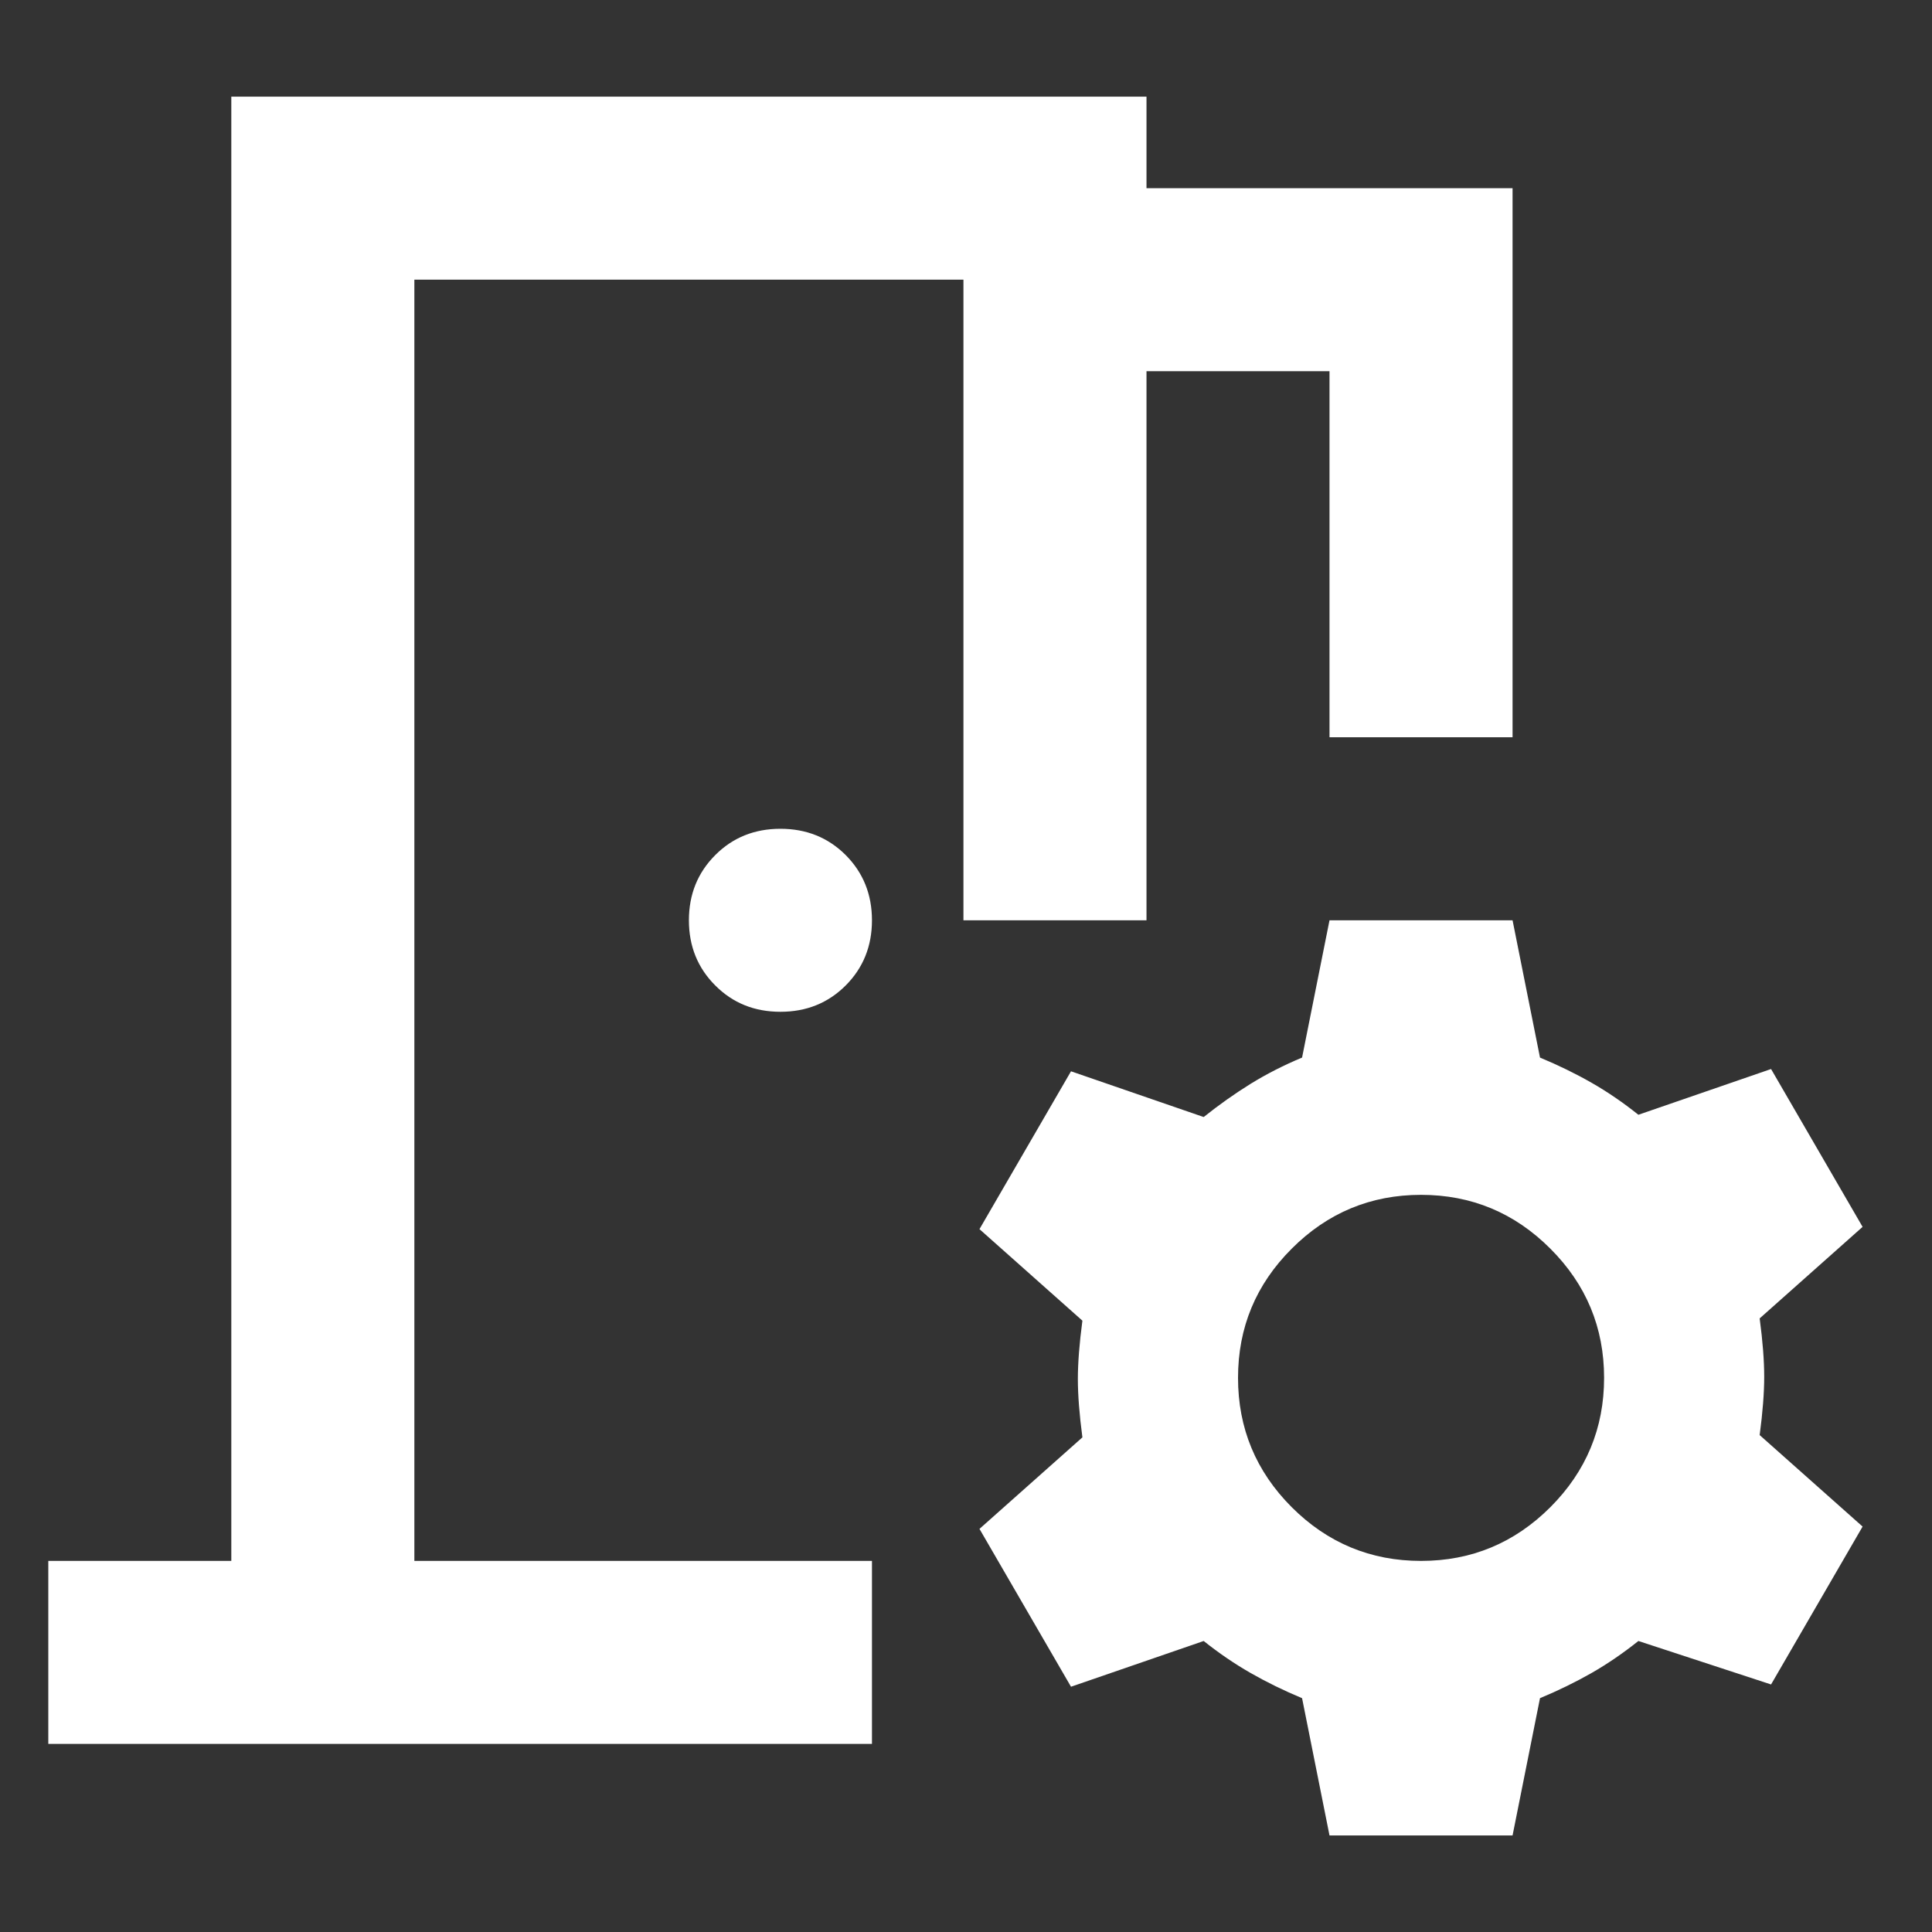
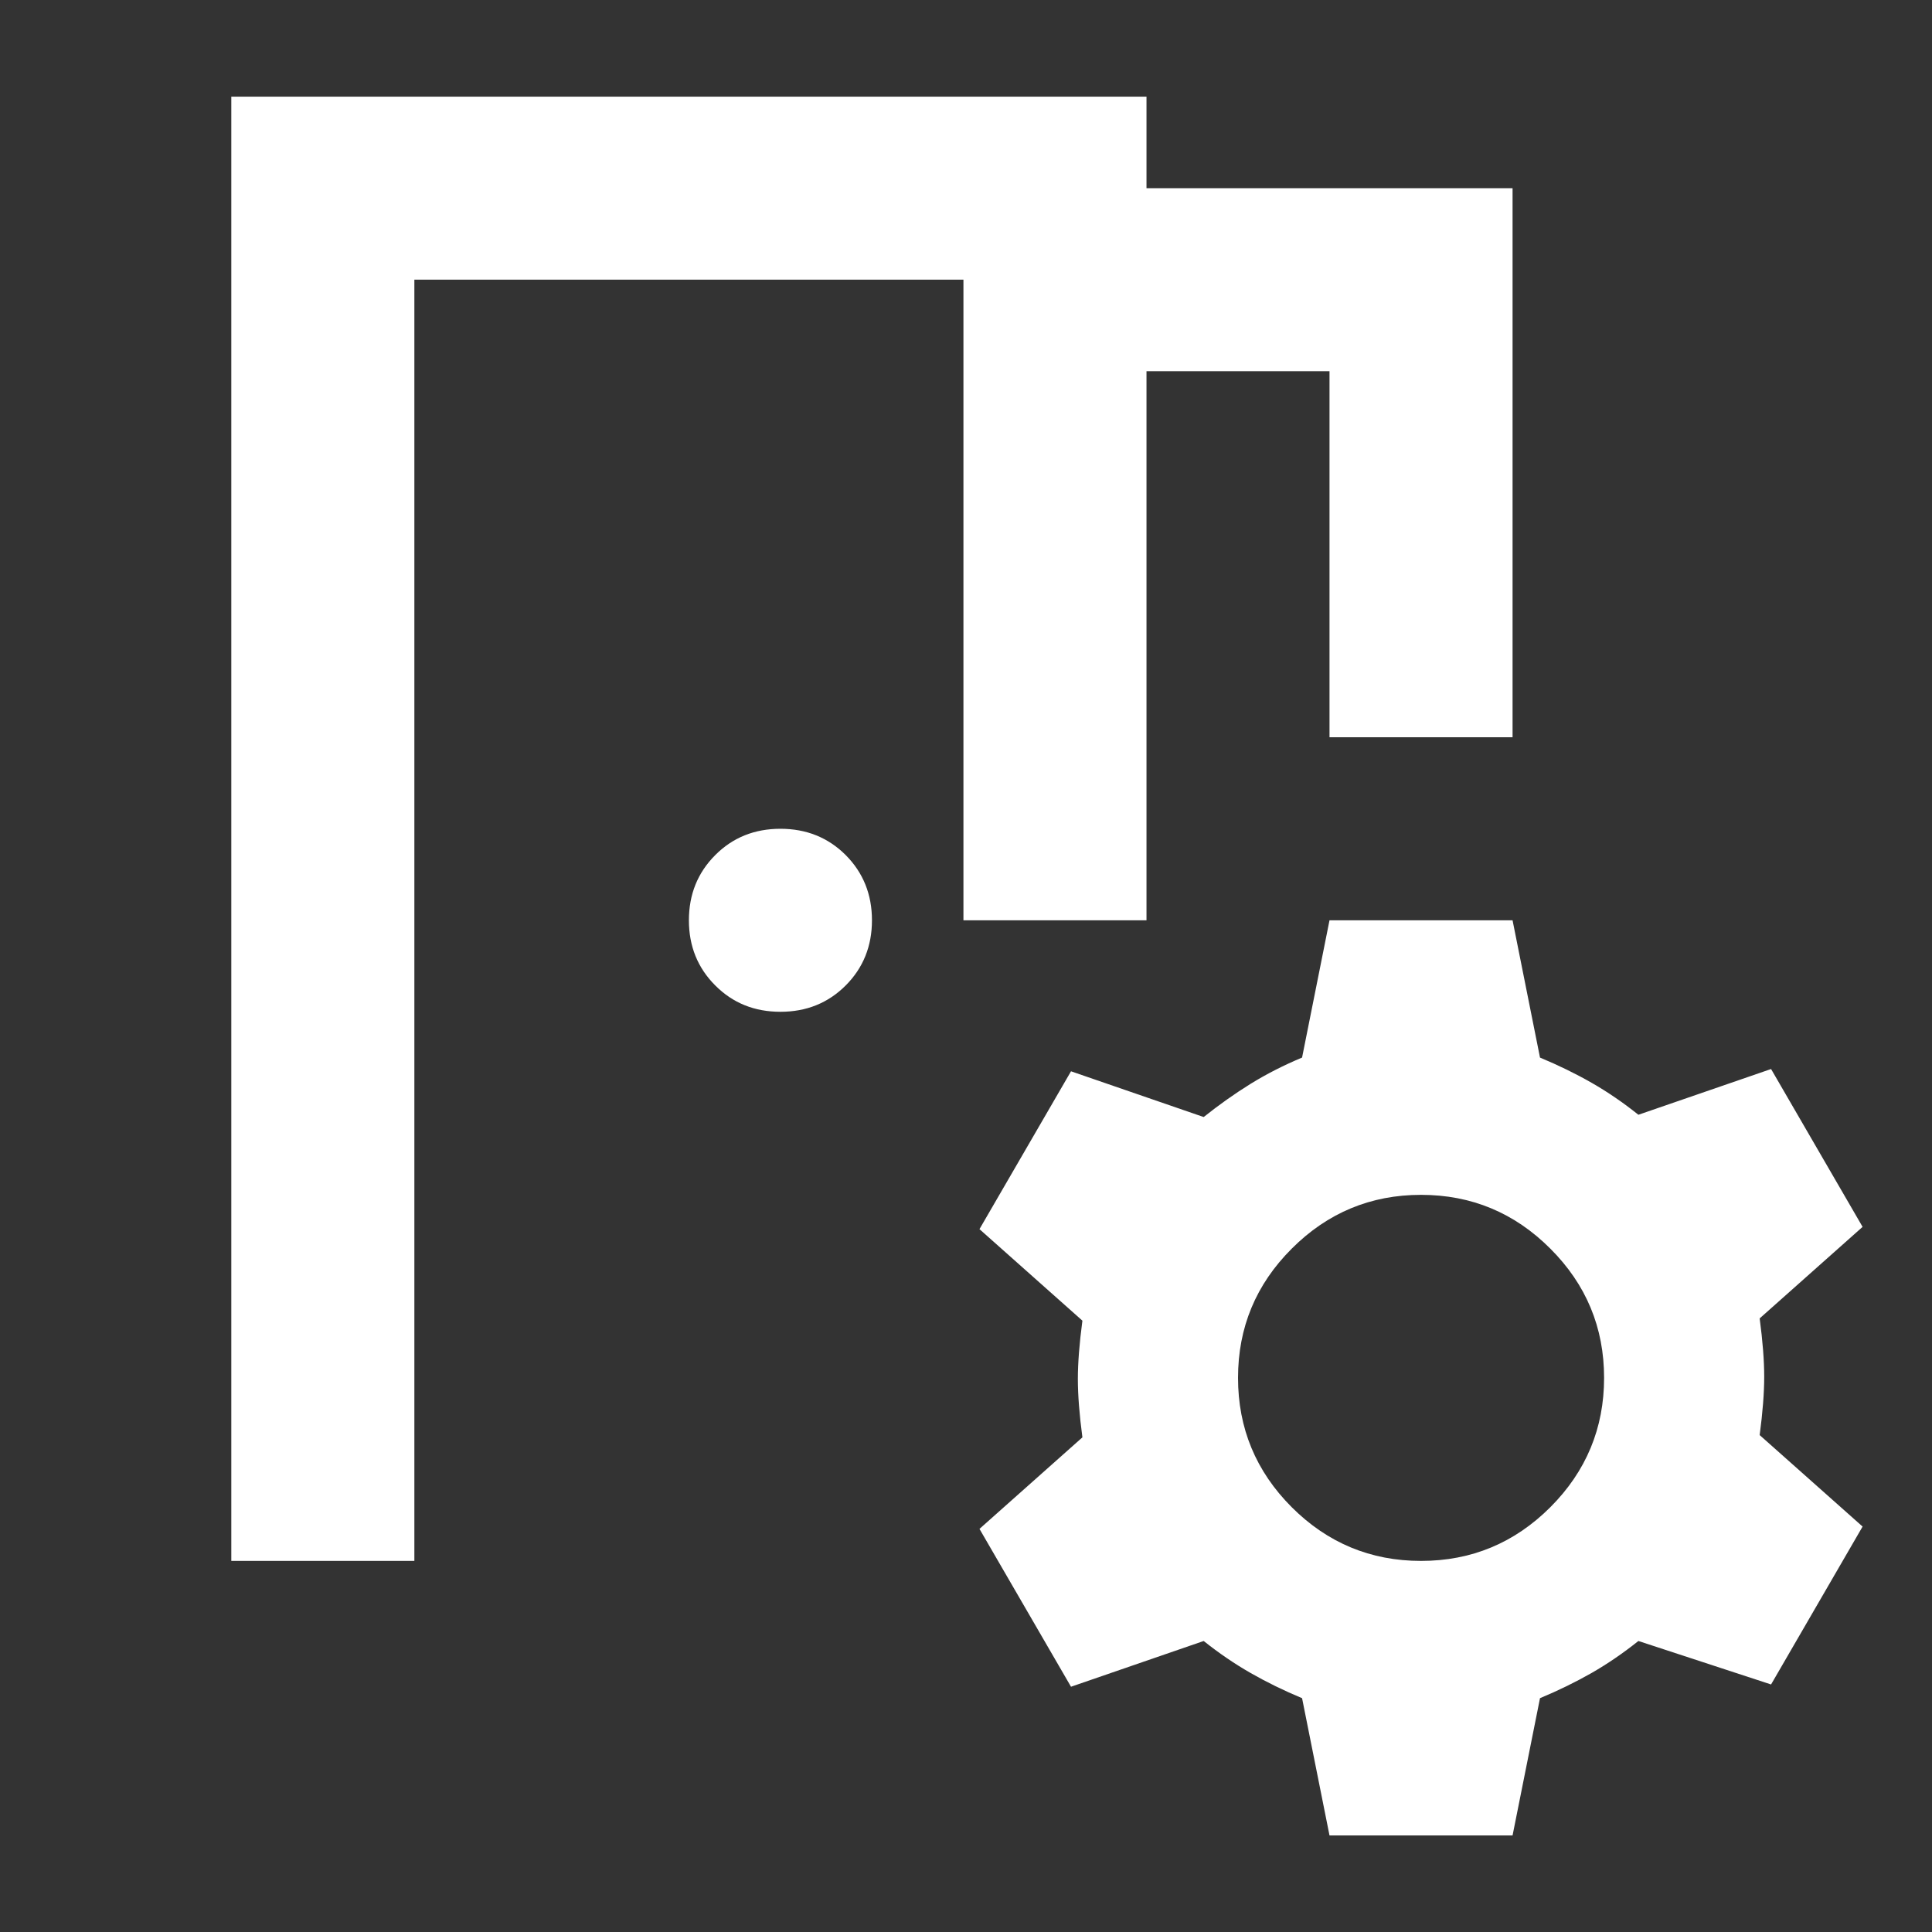
<svg xmlns="http://www.w3.org/2000/svg" viewBox="0 0 40 40" fill="none">
  <rect x="0" y="0" width="40" height="40" fill="#333333" stroke="none" />
-   <path d="M1 36.106V32.317H4.789V2.001H23.737V3.896H31.316V15.264H27.526V7.685H23.737V19.054H19.947V5.79H8.579V32.317H18.053V36.106H1ZM27.526 38.001L26.958 35.159C26.579 35.001 26.224 34.827 25.893 34.638C25.561 34.448 25.237 34.227 24.921 33.975L22.174 34.922L20.279 31.654L22.41 29.759C22.347 29.285 22.316 28.882 22.316 28.55C22.316 28.219 22.347 27.817 22.41 27.343L20.279 25.448L22.174 22.18L24.921 23.127C25.237 22.875 25.561 22.645 25.893 22.439C26.224 22.235 26.579 22.054 26.958 21.896L27.526 19.054H31.316L31.884 21.896C32.263 22.054 32.619 22.227 32.951 22.417C33.282 22.606 33.605 22.827 33.921 23.08L36.668 22.133L38.563 25.401L36.432 27.296C36.495 27.769 36.526 28.172 36.526 28.505C36.526 28.835 36.495 29.238 36.432 29.712L38.563 31.606L36.668 34.875L33.921 33.975C33.605 34.227 33.282 34.448 32.951 34.638C32.619 34.827 32.263 35.001 31.884 35.159L31.316 38.001H27.526ZM29.421 32.317C30.463 32.317 31.356 31.946 32.098 31.205C32.84 30.462 33.211 29.569 33.211 28.527C33.211 27.485 32.84 26.593 32.098 25.852C31.356 25.109 30.463 24.738 29.421 24.738C28.379 24.738 27.486 25.109 26.744 25.852C26.002 26.593 25.632 27.485 25.632 28.527C25.632 29.569 26.002 30.462 26.744 31.205C27.486 31.946 28.379 32.317 29.421 32.317ZM16.158 20.948C15.621 20.948 15.171 20.767 14.809 20.403C14.445 20.04 14.263 19.59 14.263 19.054C14.263 18.517 14.445 18.067 14.809 17.703C15.171 17.34 15.621 17.159 16.158 17.159C16.695 17.159 17.145 17.34 17.509 17.703C17.871 18.067 18.053 18.517 18.053 19.054C18.053 19.59 17.871 20.04 17.509 20.403C17.145 20.767 16.695 20.948 16.158 20.948Z" fill="white" />
+   <path d="M1 36.106V32.317H4.789V2.001H23.737V3.896H31.316V15.264H27.526V7.685H23.737V19.054H19.947V5.79H8.579V32.317H18.053H1ZM27.526 38.001L26.958 35.159C26.579 35.001 26.224 34.827 25.893 34.638C25.561 34.448 25.237 34.227 24.921 33.975L22.174 34.922L20.279 31.654L22.41 29.759C22.347 29.285 22.316 28.882 22.316 28.55C22.316 28.219 22.347 27.817 22.41 27.343L20.279 25.448L22.174 22.18L24.921 23.127C25.237 22.875 25.561 22.645 25.893 22.439C26.224 22.235 26.579 22.054 26.958 21.896L27.526 19.054H31.316L31.884 21.896C32.263 22.054 32.619 22.227 32.951 22.417C33.282 22.606 33.605 22.827 33.921 23.08L36.668 22.133L38.563 25.401L36.432 27.296C36.495 27.769 36.526 28.172 36.526 28.505C36.526 28.835 36.495 29.238 36.432 29.712L38.563 31.606L36.668 34.875L33.921 33.975C33.605 34.227 33.282 34.448 32.951 34.638C32.619 34.827 32.263 35.001 31.884 35.159L31.316 38.001H27.526ZM29.421 32.317C30.463 32.317 31.356 31.946 32.098 31.205C32.84 30.462 33.211 29.569 33.211 28.527C33.211 27.485 32.84 26.593 32.098 25.852C31.356 25.109 30.463 24.738 29.421 24.738C28.379 24.738 27.486 25.109 26.744 25.852C26.002 26.593 25.632 27.485 25.632 28.527C25.632 29.569 26.002 30.462 26.744 31.205C27.486 31.946 28.379 32.317 29.421 32.317ZM16.158 20.948C15.621 20.948 15.171 20.767 14.809 20.403C14.445 20.04 14.263 19.59 14.263 19.054C14.263 18.517 14.445 18.067 14.809 17.703C15.171 17.34 15.621 17.159 16.158 17.159C16.695 17.159 17.145 17.34 17.509 17.703C17.871 18.067 18.053 18.517 18.053 19.054C18.053 19.59 17.871 20.04 17.509 20.403C17.145 20.767 16.695 20.948 16.158 20.948Z" fill="white" />
</svg>